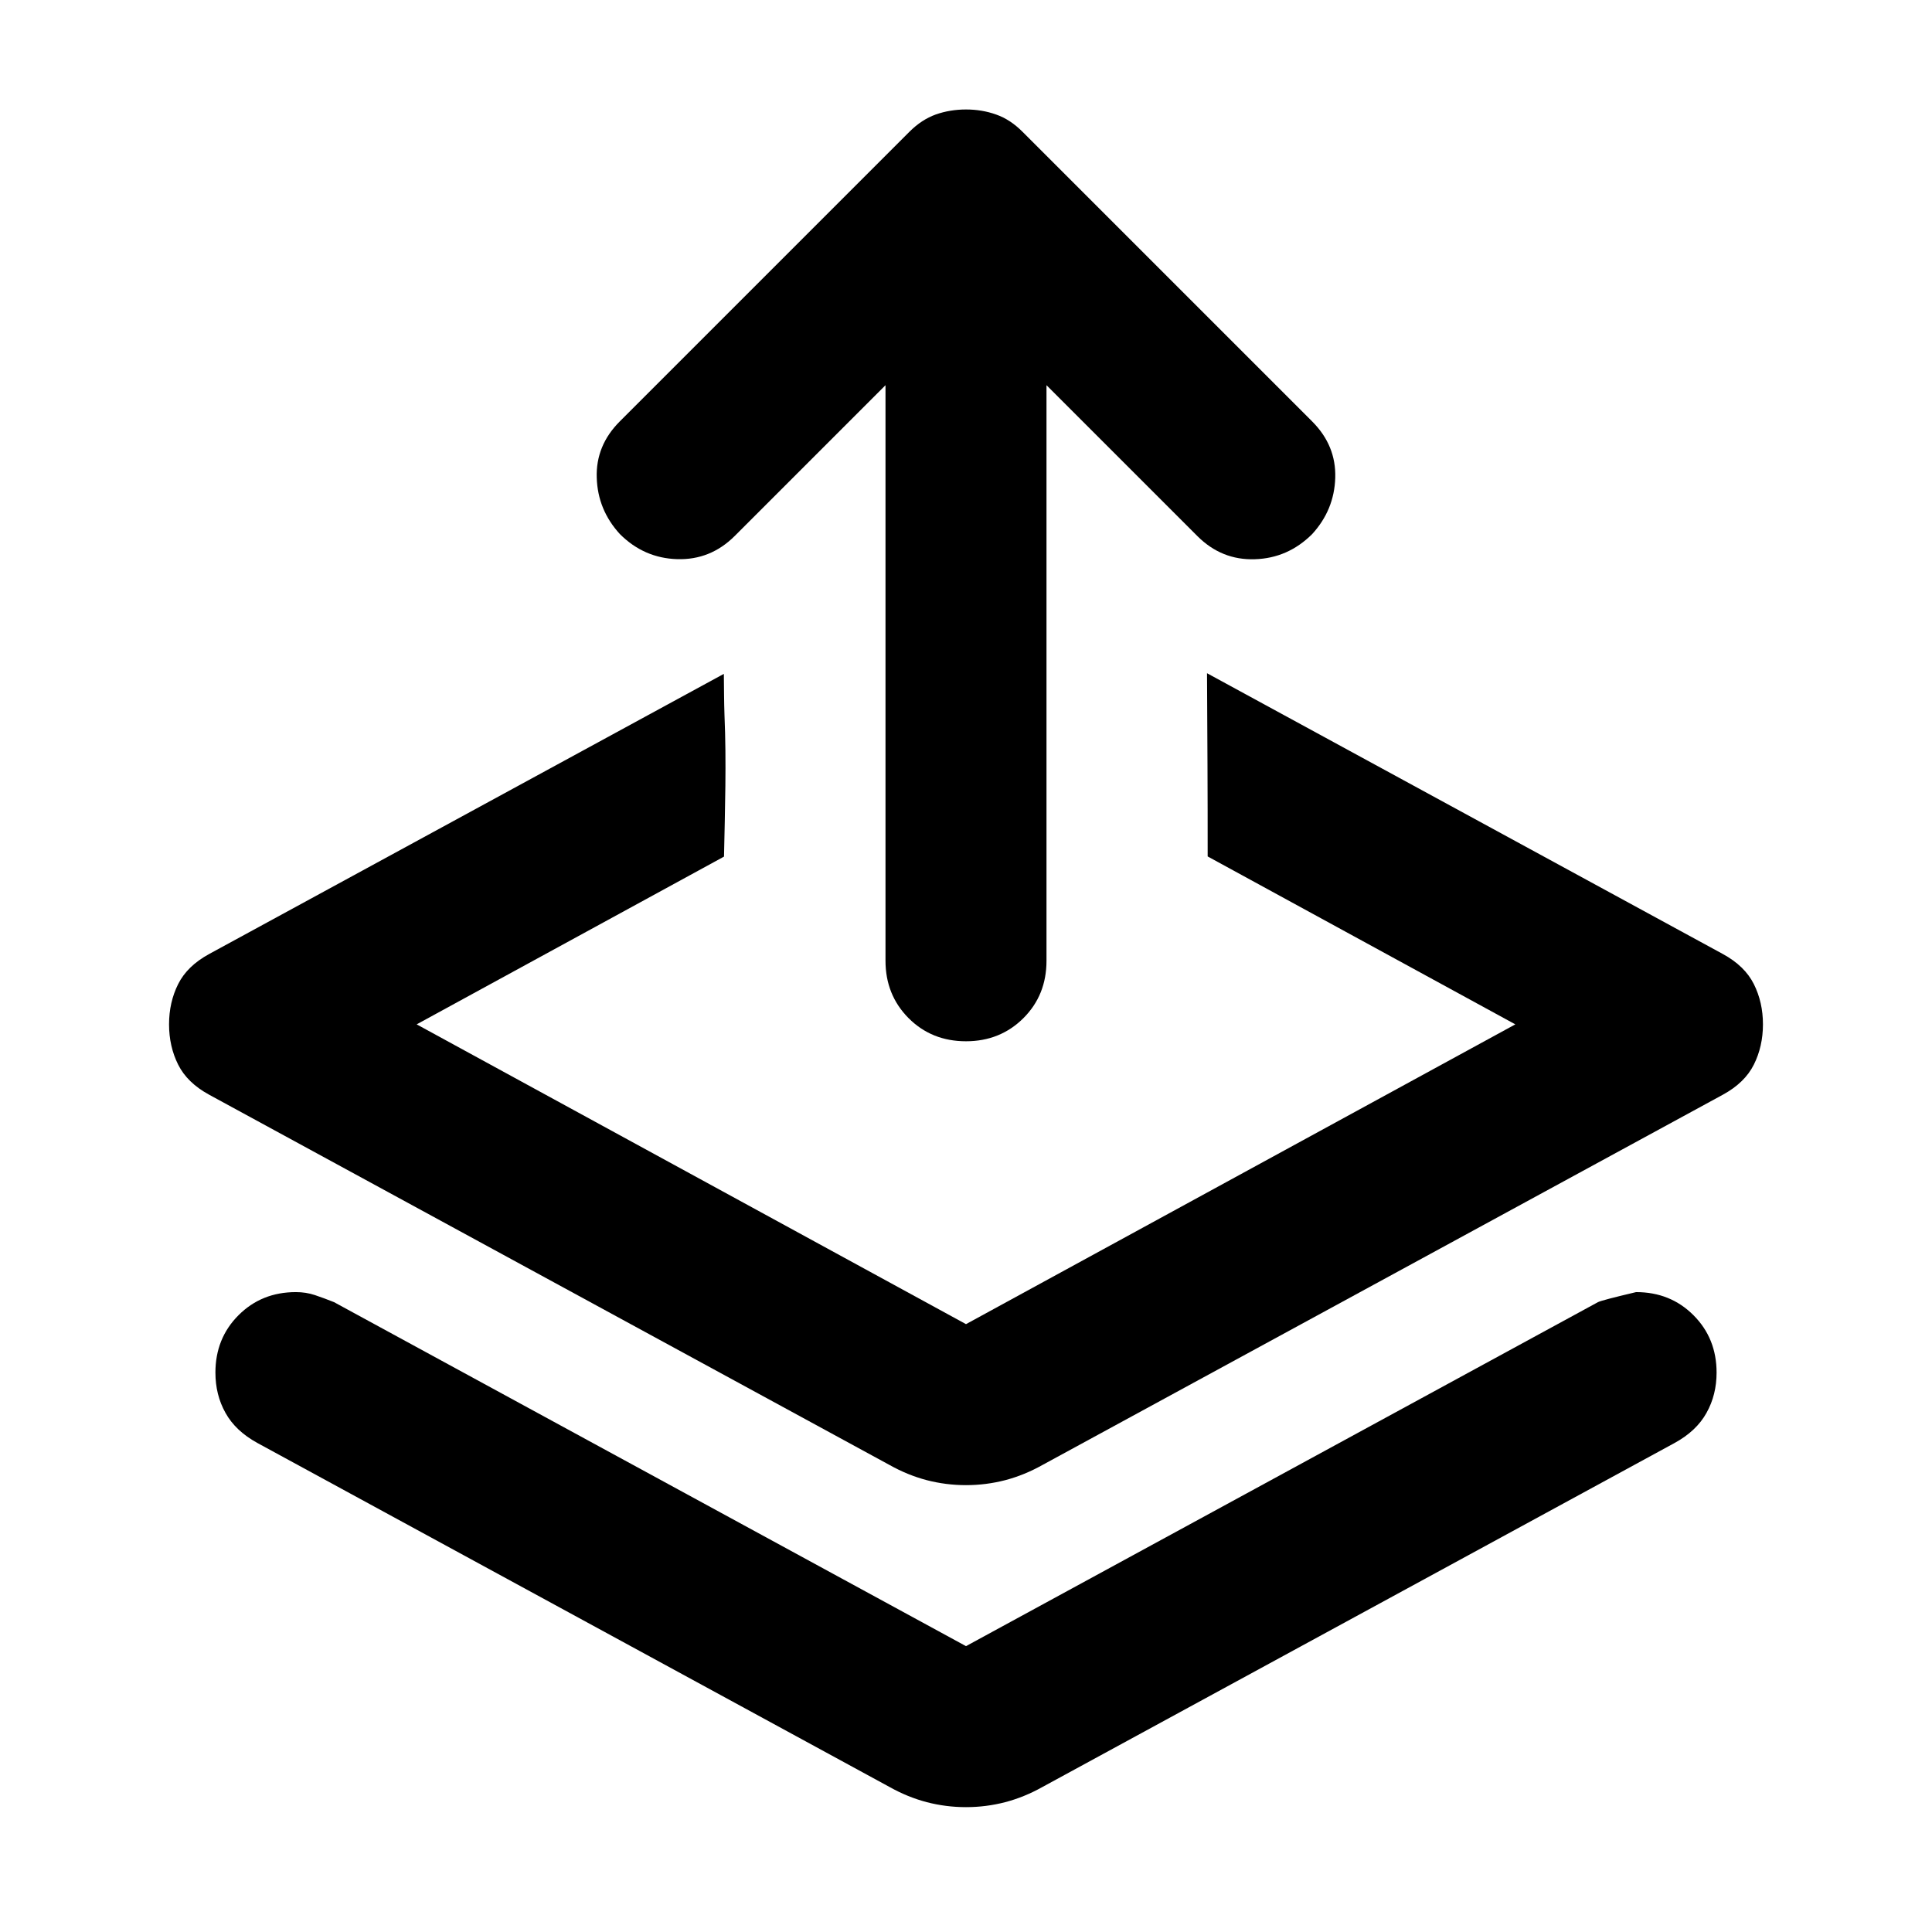
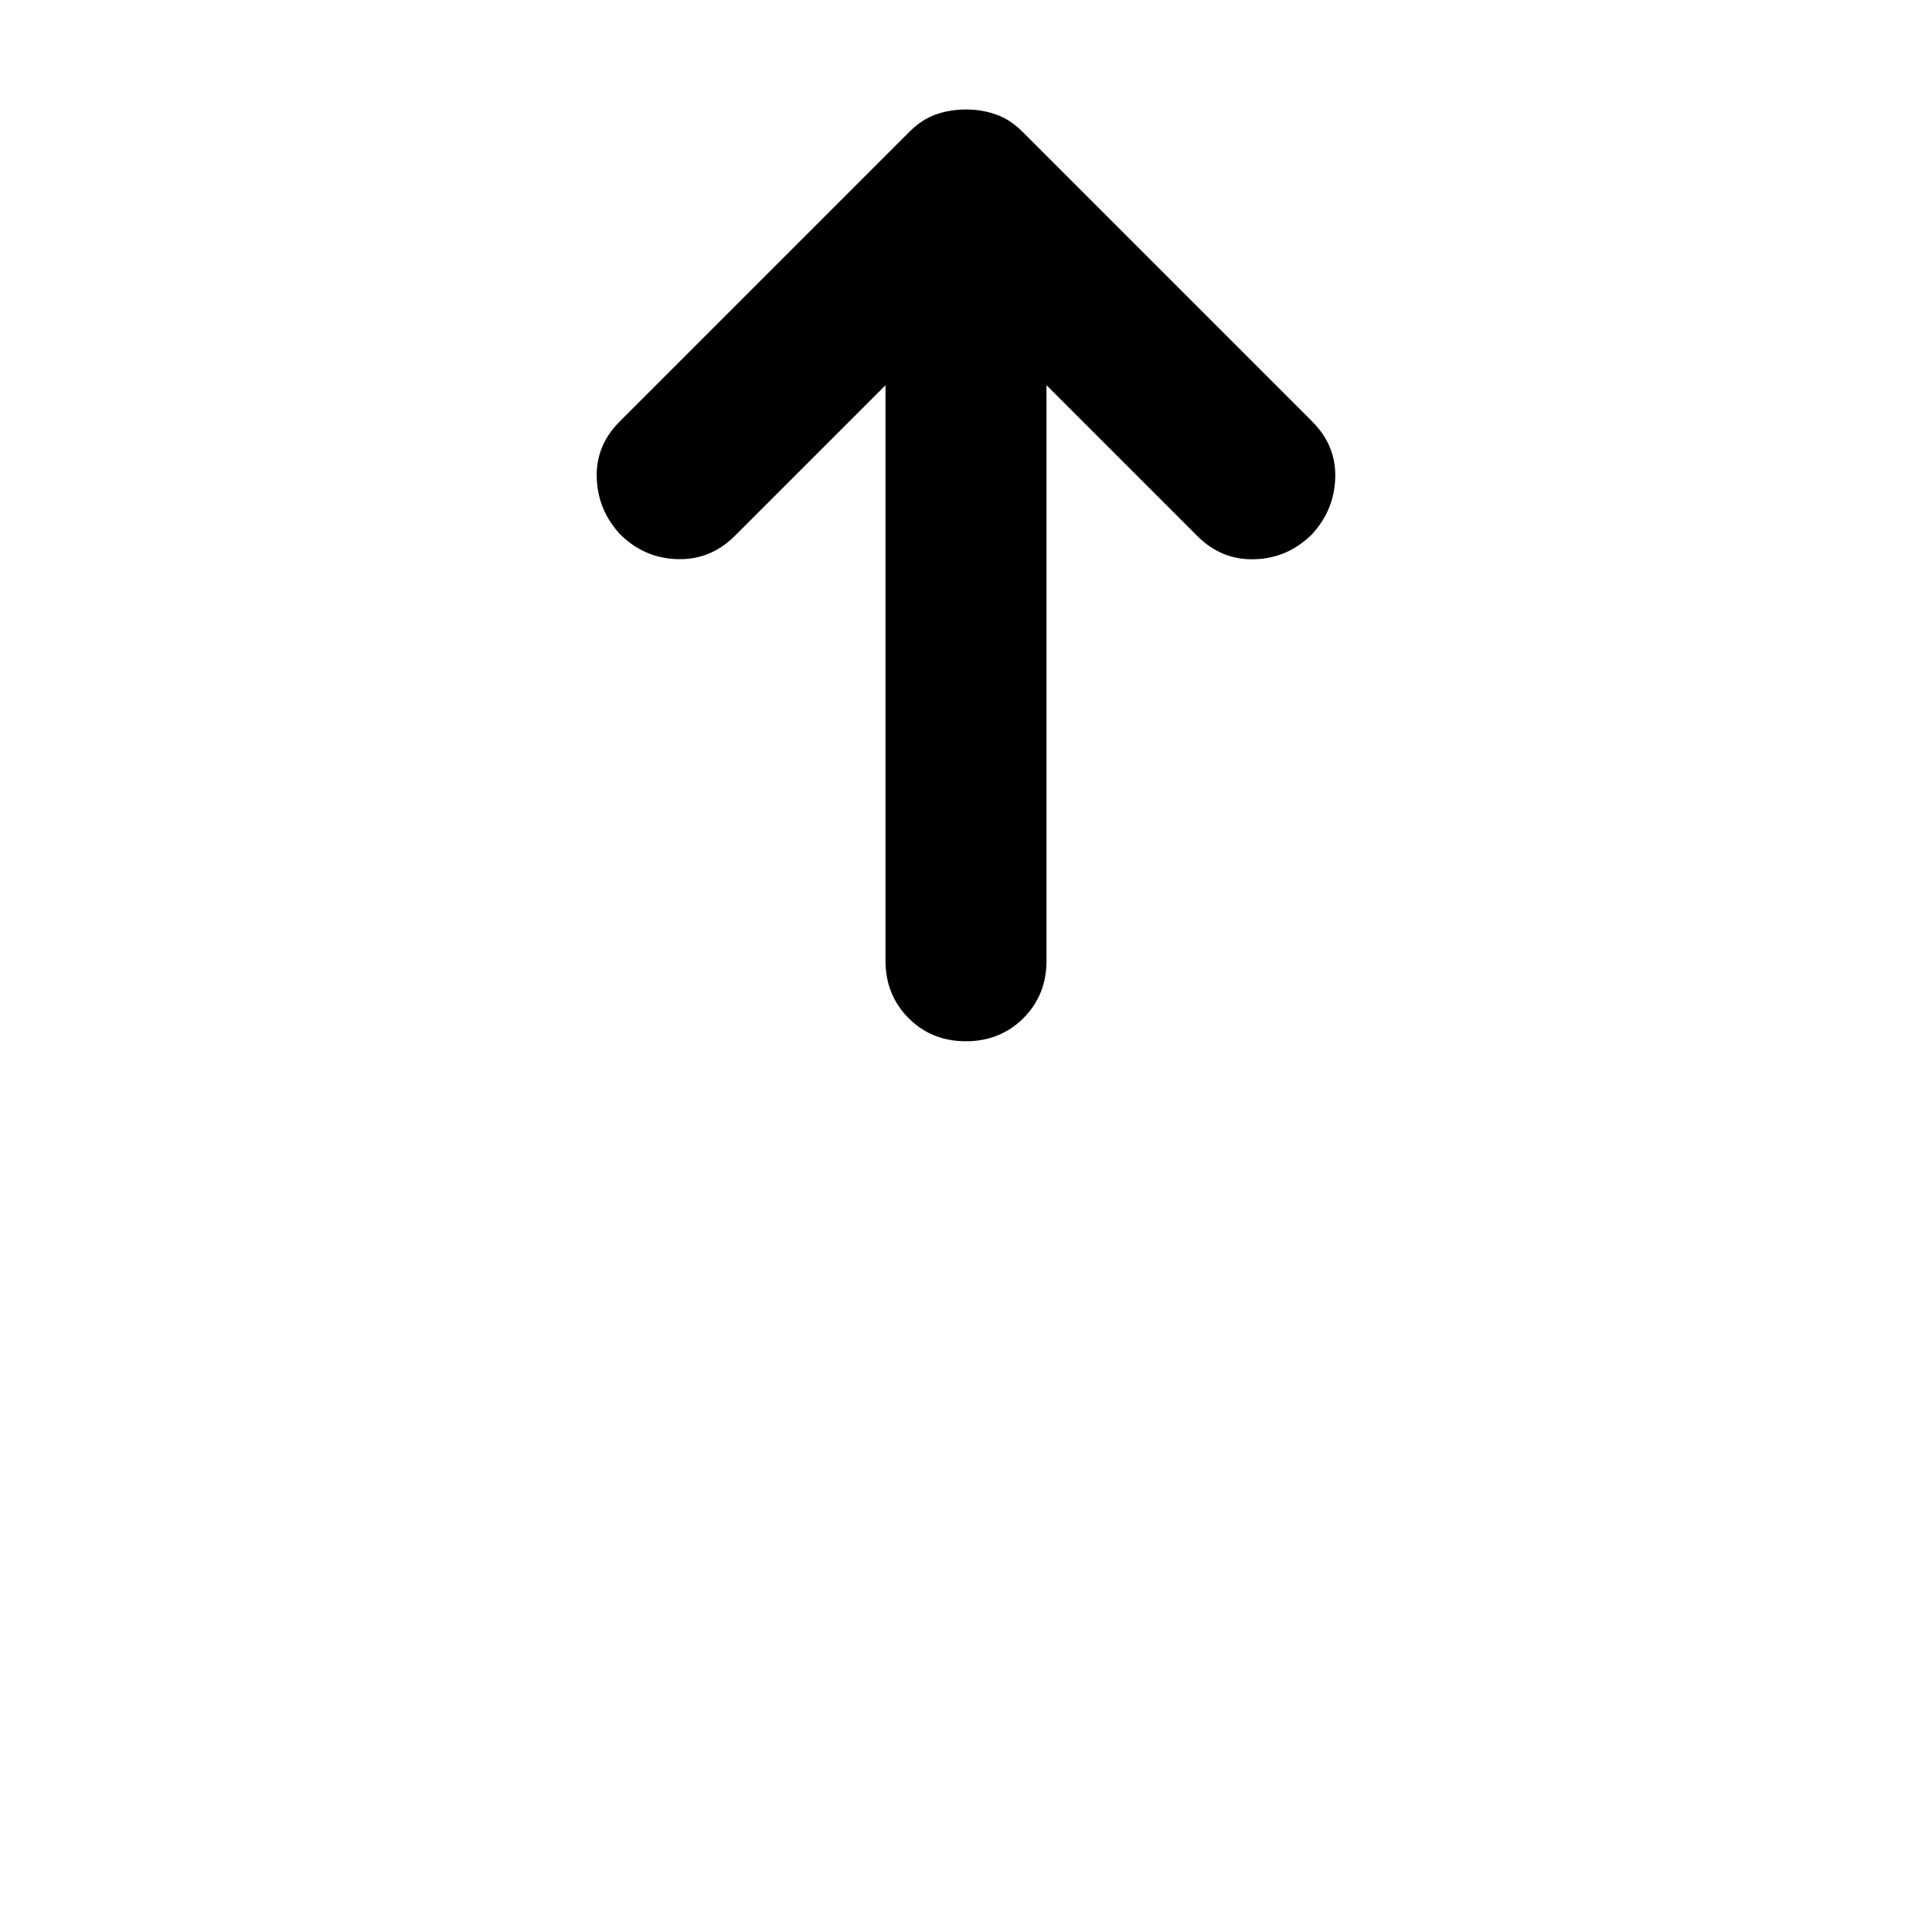
<svg xmlns="http://www.w3.org/2000/svg" width="24" height="24" viewBox="0 0 24 24" fill="none" version="1.1" id="svg1">
  <defs id="defs1">
    <mask maskUnits="userSpaceOnUse" id="mask2">
      <g id="g3">
-         <rect width="24" height="24" fill="#d9d9d9" id="rect2" x="0" y="0" />
-       </g>
+         </g>
    </mask>
  </defs>
  <path id="path1" mask="url(#mask2)" d="M 3.676 11.326 C 3.392 11.326 3.155 11.421 2.963 11.613 C 2.771 11.805 2.676 12.043 2.676 12.326 C 2.676 12.509 2.717 12.676 2.801 12.826 C 2.884 12.976 3.016 13.101 3.199 13.201 L 11.051 17.474 C 11.201 17.558 11.353 17.62 11.512 17.662 C 11.67 17.703 11.833 17.724 12 17.724 C 12.167 17.724 12.33 17.703 12.488 17.662 C 12.647 17.62 12.799 17.558 12.949 17.474 L 20.801 13.201 C 20.984 13.101 21.116 12.976 21.199 12.826 C 21.283 12.676 21.324 12.509 21.324 12.326 C 21.324 12.043 21.229 11.805 21.037 11.613 C 20.845 11.421 20.608 11.326 20.324 11.326 C 20.041 11.393 19.883 11.434 19.85 11.451 L 12 15.724 L 4.15 11.451 C 4.067 11.418 3.987 11.388 3.912 11.363 C 3.837 11.338 3.759 11.326 3.676 11.326 z " transform="translate(-1e-5,4.725)" style="stroke:none;stroke-opacity:1;fill:#000000;fill-opacity:1" />
  <path id="path9" mask="url(#mask2)" d="M 8.992 3.646 L 2.6 7.125 C 2.416 7.225 2.288 7.35 2.213 7.5 C 2.138 7.65 2.1 7.816 2.1 8 C 2.1 8.183 2.138 8.35 2.213 8.5 C 2.288 8.65 2.416 8.775 2.6 8.875 L 11.051 13.474 C 11.201 13.558 11.353 13.62 11.512 13.662 C 11.67 13.703 11.833 13.724 12 13.724 C 12.167 13.724 12.33 13.703 12.488 13.662 C 12.647 13.62 12.799 13.558 12.949 13.474 L 21.4 8.875 C 21.584 8.775 21.712 8.65 21.787 8.5 C 21.862 8.35 21.9 8.183 21.9 8 C 21.9 7.816 21.862 7.65 21.787 7.5 C 21.712 7.35 21.584 7.225 21.4 7.125 L 14.994 3.638 C 14.998 4.397 15.003 5.156 15.002 5.914 L 18.824 8 L 12 11.724 L 5.176 8 L 8.994 5.916 C 9.006 5.329 9.025 4.744 9 4.162 C 8.994 3.991 8.994 3.818 8.992 3.646 z " transform="translate(-1e-5,4.725)" style="stroke:none;stroke-opacity:1;fill:#000000;fill-opacity:1" />
  <path d="m 12,1.36 c -0.133,0 -0.258,0.021 -0.375,0.062 -0.117,0.042 -0.225,0.113 -0.325,0.212 l -3.6,3.6 c -0.2,0.2 -0.296,0.433 -0.287,0.7 0.008,0.267 0.104,0.5 0.287,0.7 0.2,0.2 0.438,0.304 0.713,0.312 0.275,0.008 0.512,-0.087 0.713,-0.287 L 11,4.785 v 7.15 c 0,0.283 0.096,0.521 0.287,0.713 0.192,0.192 0.429,0.287 0.713,0.287 0.283,0 0.521,-0.096 0.713,-0.287 0.192,-0.192 0.287,-0.429 0.287,-0.713 v -7.15 l 1.875,1.875 c 0.2,0.2 0.438,0.296 0.712,0.287 0.275,-0.008 0.513,-0.113 0.713,-0.312 0.183,-0.2 0.279,-0.433 0.287,-0.7 0.008,-0.267 -0.087,-0.5 -0.287,-0.7 l -3.6,-3.6 c -0.1,-0.1 -0.208,-0.171 -0.325,-0.212 C 12.258,1.381 12.133,1.36 12,1.36 Z" id="path1-6" style="fill:#000000;fill-opacity:1" />
</svg>